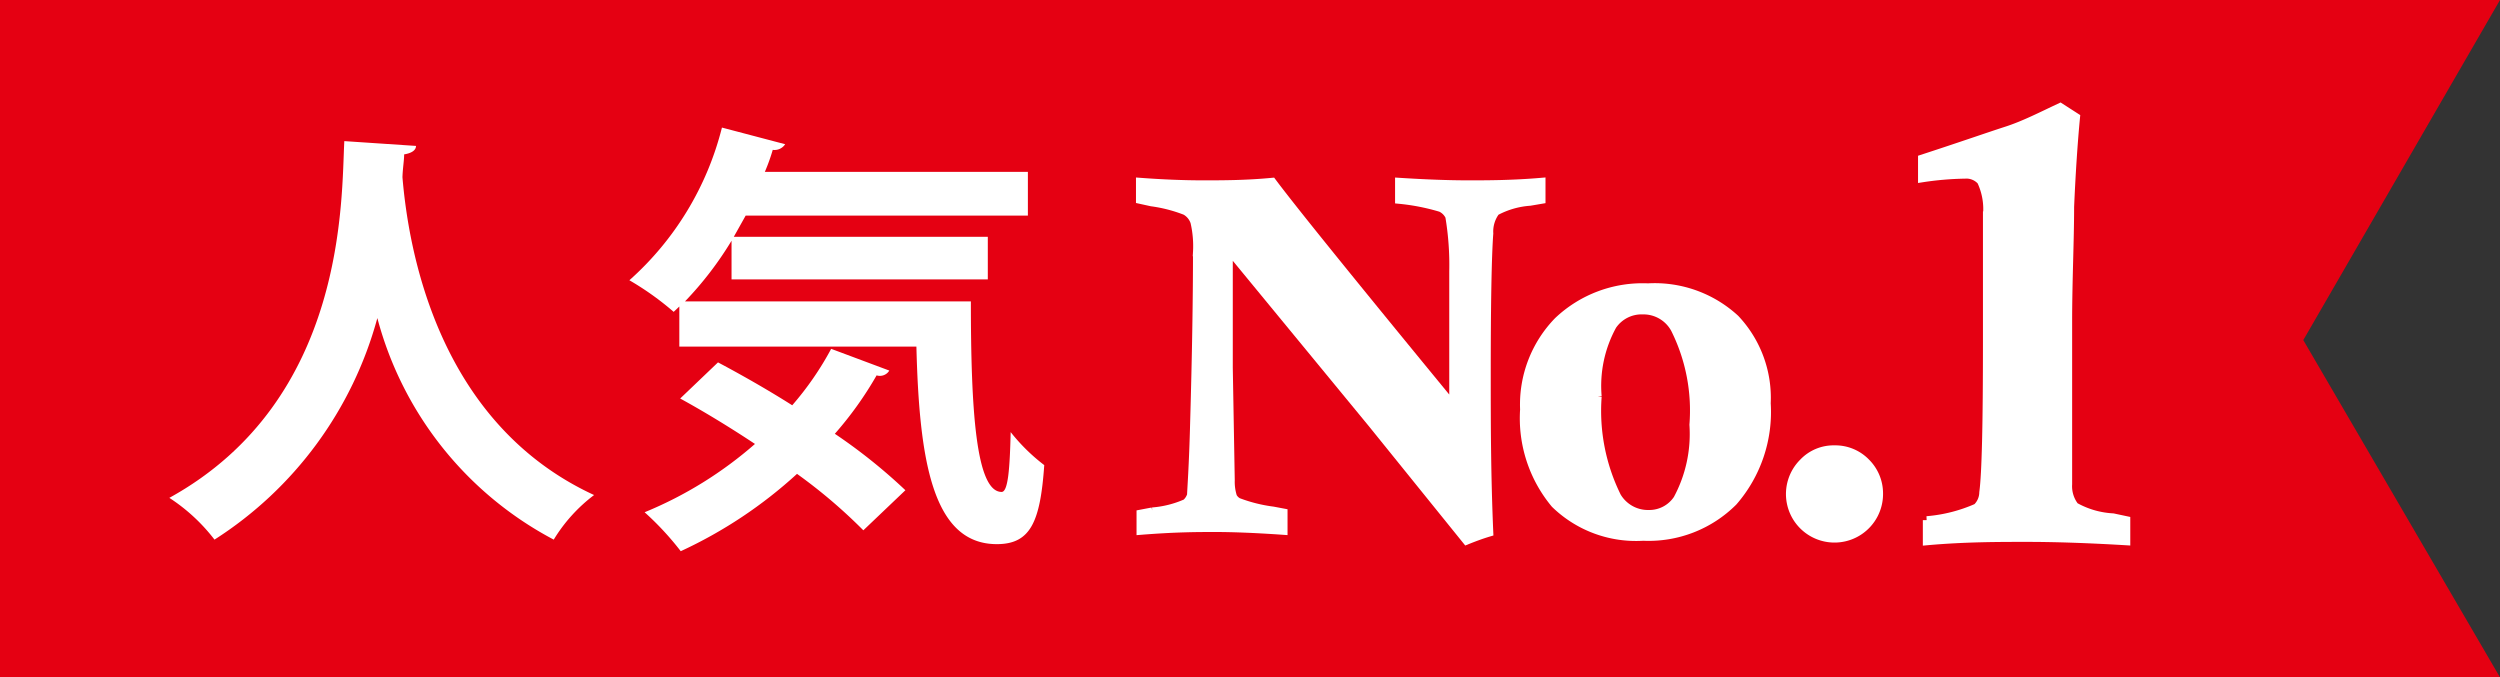
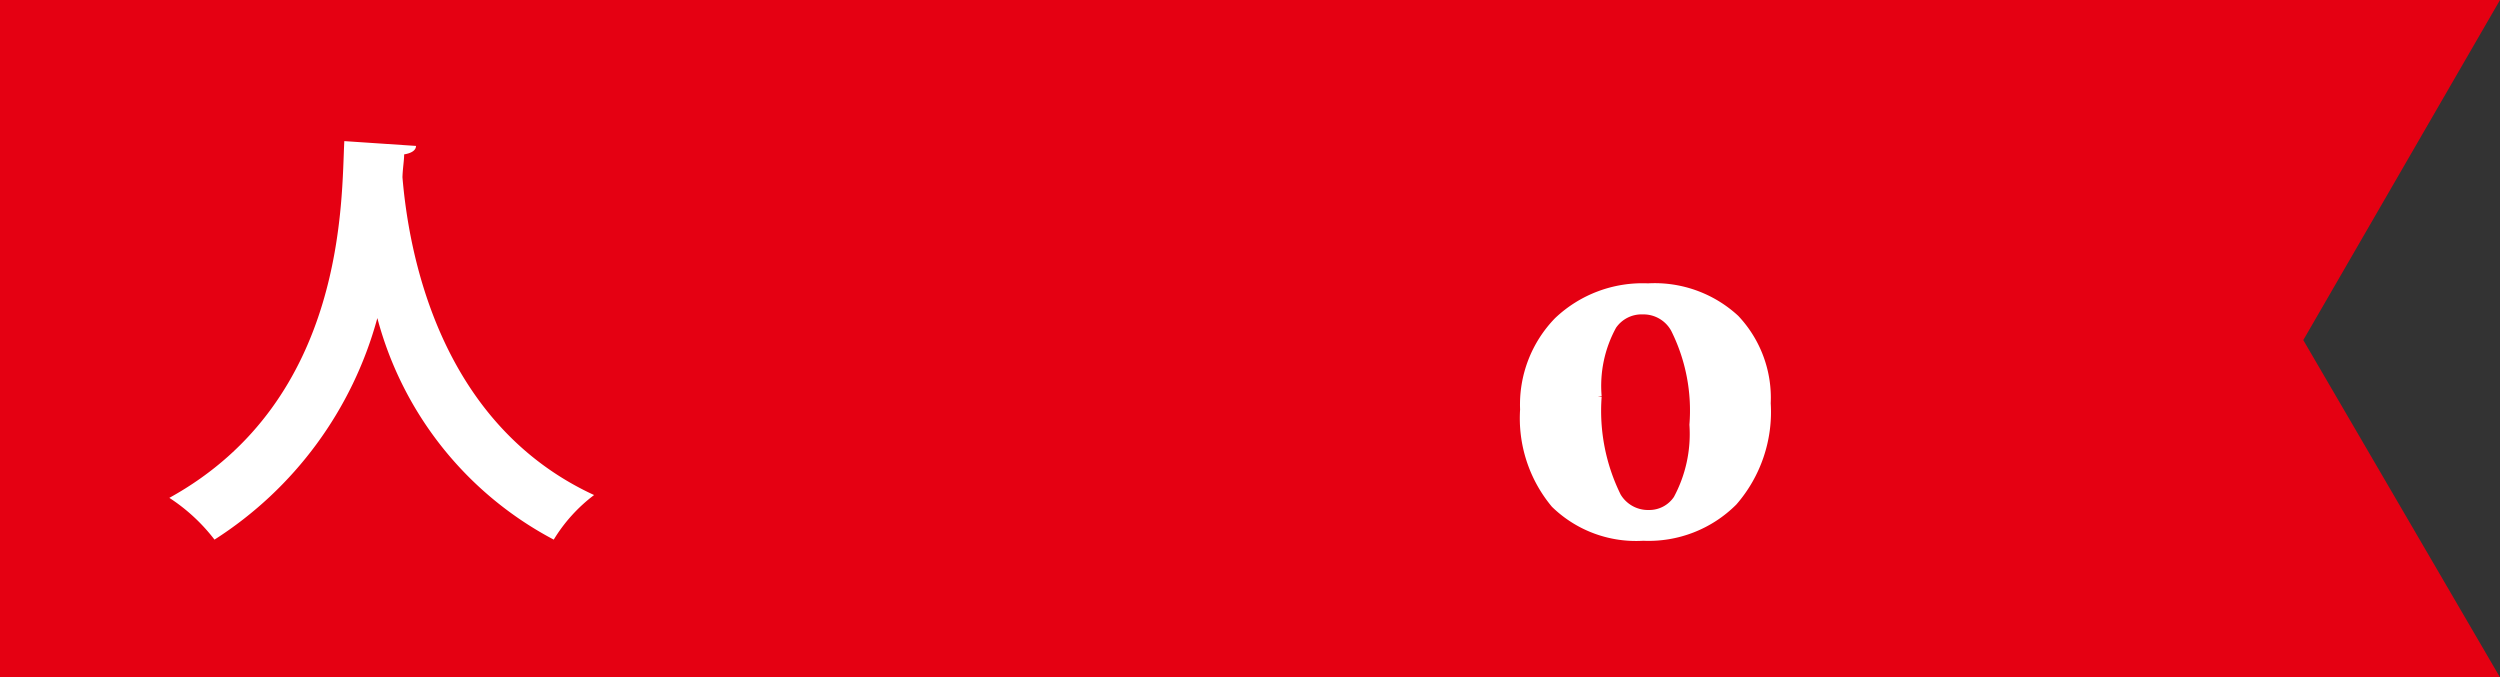
<svg xmlns="http://www.w3.org/2000/svg" viewBox="0 0 88.58 24">
  <rect x="0" y="0" width="88.58" height="24" fill="#333333" stroke="none" />
  <defs>
    <style>.cls-1{fill:#e50012;}.cls-2,.cls-3{fill:#fff;}.cls-3{stroke:#fff;stroke-miterlimit:10;stroke-width:0.28px;}</style>
  </defs>
  <g id="レイヤー_2" data-name="レイヤー 2">
    <g id="レイヤー_1-2" data-name="レイヤー 1">
      <polygon class="cls-1" points="88.58 24 0 24 0 0 88.58 0 81.61 12.05 88.58 24" />
      <path class="cls-2" d="M14.74,5.17c0,.16-.17.26-.42.3,0,.21-.05.49-.06.81.21,2.51,1.22,8.69,6.79,11.26a5.67,5.67,0,0,0-1.43,1.58,12.49,12.49,0,0,1-6.25-7.85A13.51,13.51,0,0,1,7.6,19.12,6.43,6.43,0,0,0,6,17.64C12.31,14.16,12.09,7,12.2,5Z" />
-       <path class="cls-2" d="M25.92,8.53a12.2,12.2,0,0,1-1.65,2.15H34.4c0,3.78.17,6.75,1.09,6.75.23,0,.29-.84.32-2.12A6.65,6.65,0,0,0,37,16.48c-.14,2-.48,2.8-1.68,2.8-2.29,0-2.75-3-2.85-7H24.07V10.86l-.2.19A10.28,10.28,0,0,0,22.3,9.93a10.74,10.74,0,0,0,3.28-5.41l2.24.59a.45.45,0,0,1-.44.2,6.68,6.68,0,0,1-.28.78h9.32V7.64h-10L26,8.39h9V9.9H25.92Zm-.48,4.31c.81.43,1.73.95,2.63,1.52a10.86,10.86,0,0,0,1.38-2l2.06.77a.39.39,0,0,1-.45.17,12.58,12.58,0,0,1-1.48,2.07,19.41,19.41,0,0,1,2.5,2l-1.49,1.42a18.59,18.59,0,0,0-2.35-2,16.09,16.09,0,0,1-4.12,2.74,10.32,10.32,0,0,0-1.28-1.38,14,14,0,0,0,3.91-2.42c-.89-.59-1.81-1.15-2.65-1.61Z" />
-       <path class="cls-3" d="M40.39,7.08V6.44c.8.06,1.55.09,2.24.09s1.51,0,2.45-.09q1.06,1.42,6.41,7.93l0-4.76a10.36,10.36,0,0,0-.14-1.94.62.62,0,0,0-.3-.3,7.62,7.62,0,0,0-1.48-.29V6.44q1.41.09,2.46.09c.67,0,1.54,0,2.59-.09v.64l-.41.07A3,3,0,0,0,53,7.5a1.18,1.18,0,0,0-.23.77q-.09,1.23-.09,5c0,1.63,0,3.5.09,5.6-.27.08-.54.18-.81.29L48.6,15,43.54,8.85l0,4.17.07,4a1.73,1.73,0,0,0,.08.58.45.45,0,0,0,.18.18,5.42,5.42,0,0,0,1.24.31l.37.07v.65c-1-.07-1.81-.1-2.42-.1s-1.4,0-2.65.1V18.2l.42-.08a3.62,3.62,0,0,0,1.19-.3.62.62,0,0,0,.18-.28c0-.12.07-1,.11-2.6q.1-3.51.1-6a3.78,3.78,0,0,0-.09-1.07A.7.7,0,0,0,42,7.48a5.19,5.19,0,0,0-1.2-.31Z" />
      <path class="cls-3" d="M54,14.51a4.25,4.25,0,0,1,1.2-3.14,4.36,4.36,0,0,1,3.19-1.19,4.22,4.22,0,0,1,3.1,1.11,4.09,4.09,0,0,1,1.11,3,4.85,4.85,0,0,1-1.18,3.49,4.25,4.25,0,0,1-3.2,1.24,4.12,4.12,0,0,1-3.13-1.16A4.75,4.75,0,0,1,54,14.51Zm2.61-.46a6.84,6.84,0,0,0,.69,3.54,1.27,1.27,0,0,0,1.13.62,1.19,1.19,0,0,0,1-.53A4.86,4.86,0,0,0,60,15.05a6.46,6.46,0,0,0-.66-3.39A1.26,1.26,0,0,0,58.21,11a1.24,1.24,0,0,0-1.07.54A4.43,4.43,0,0,0,56.61,14.05Z" />
-       <path class="cls-3" d="M65,15.92a1.52,1.52,0,0,1,1.12.46,1.55,1.55,0,0,1,.46,1.11,1.58,1.58,0,1,1-2.69-1.11A1.49,1.49,0,0,1,65,15.92Z" />
-       <path class="cls-3" d="M68.1,6.32v-.7c1.38-.45,2.38-.8,3-1s1.26-.53,1.9-.83l.56.36q-.13,1.35-.21,3.18c0,1.22-.07,2.59-.07,4.12,0,3.11,0,5,0,5.71a1.16,1.16,0,0,0,.24.78,3.09,3.09,0,0,0,1.35.39l.47.1v.75c-1.34-.08-2.52-.12-3.52-.12s-2.22,0-3.55.12v-.75a5.47,5.47,0,0,0,1.77-.45.75.75,0,0,0,.23-.53c.09-.66.13-2.43.13-5.31,0-2.35,0-3.86,0-4.51a2.31,2.31,0,0,0-.21-1.21.69.69,0,0,0-.57-.23A11.06,11.06,0,0,0,68.1,6.32Z" />
    </g>
  </g>
</svg>